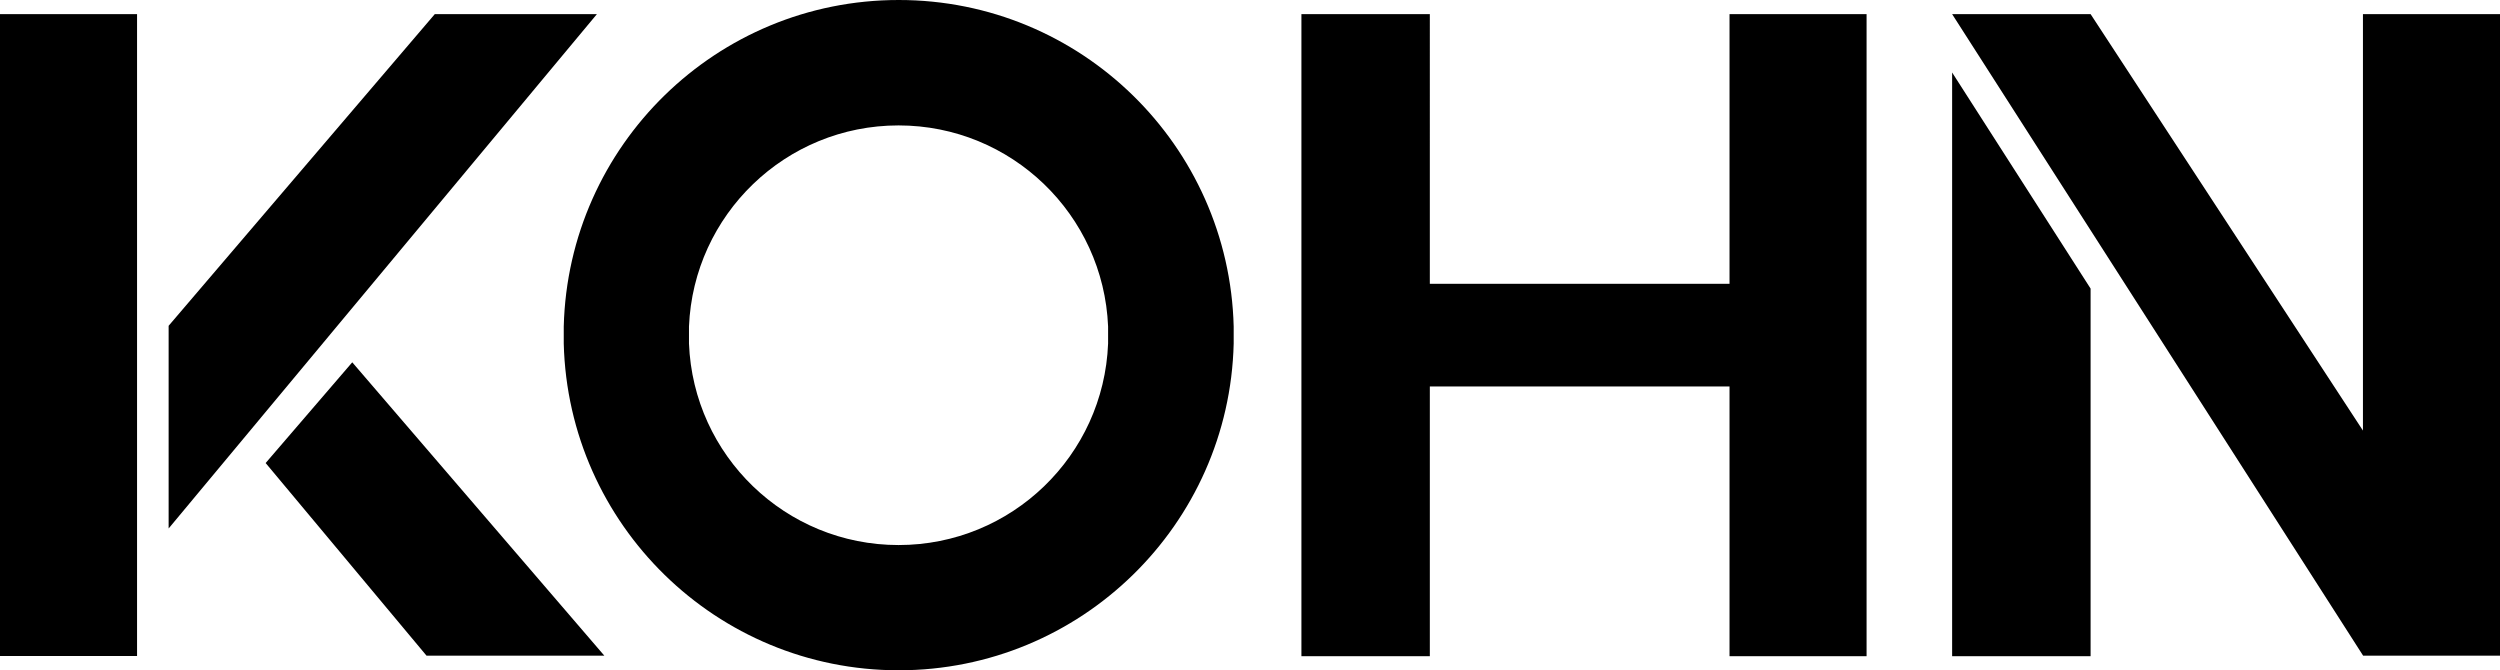
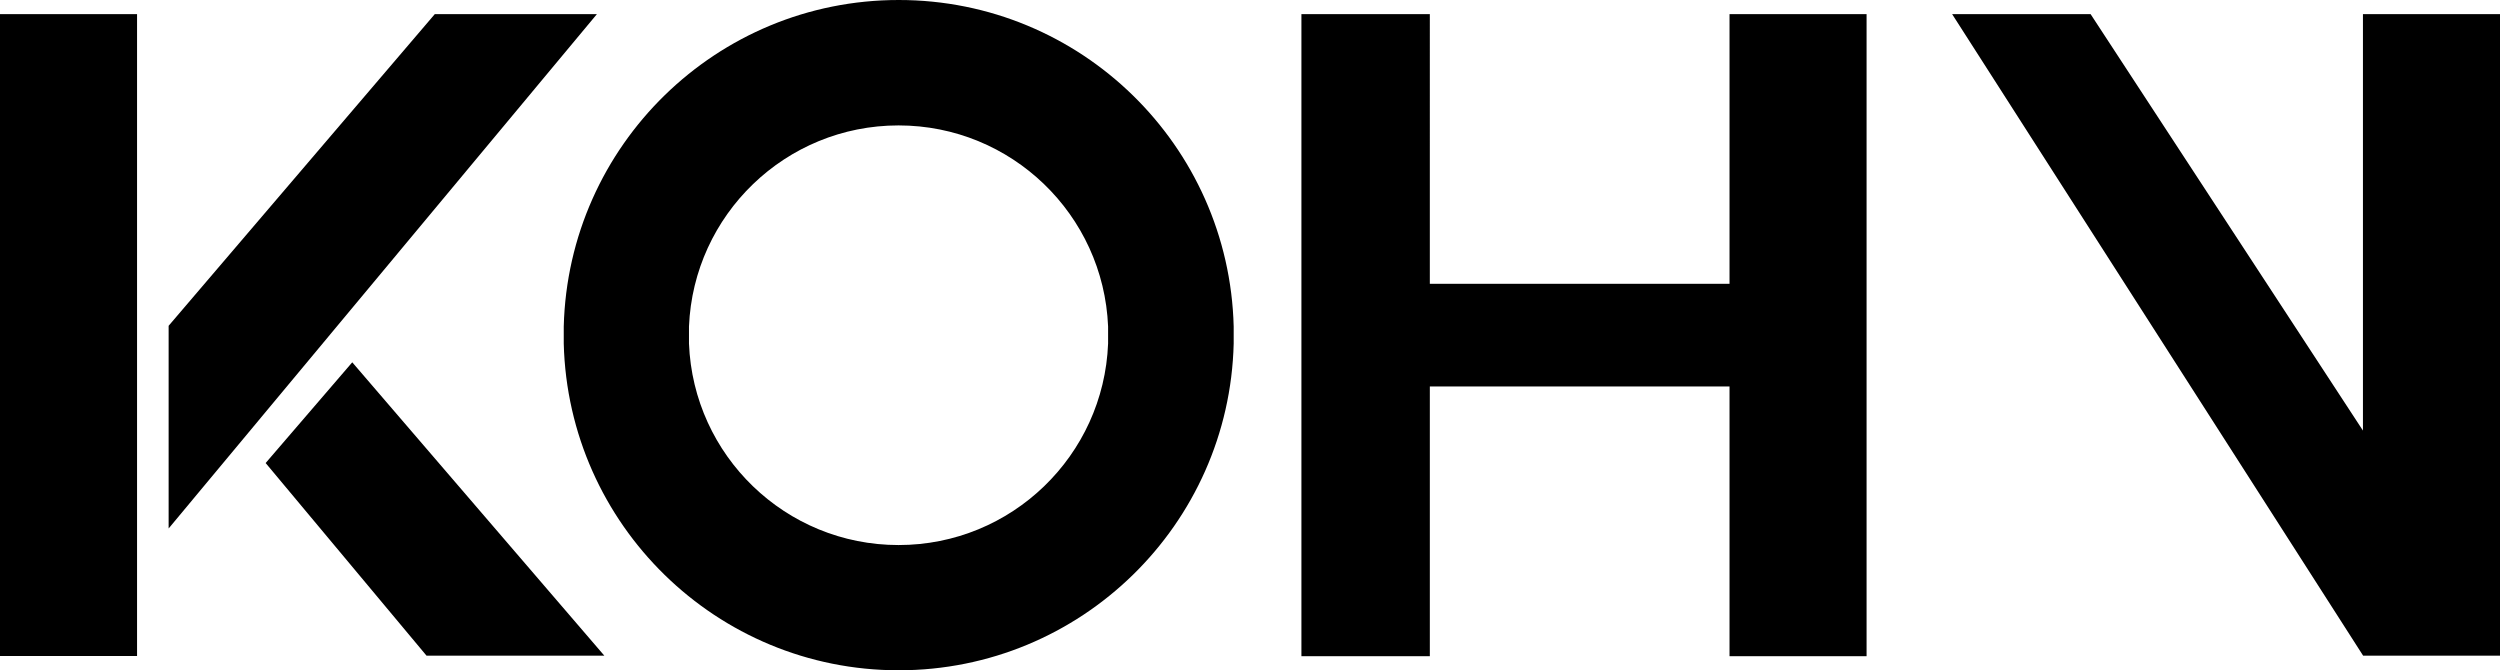
<svg xmlns="http://www.w3.org/2000/svg" id="Ebene_2" data-name="Ebene 2" viewBox="0 0 141.73 38">
  <defs>
    <style>
      .cls-1 {
        fill-rule: evenodd;
      }
    </style>
  </defs>
  <g id="Ebene_1-2" data-name="Ebene 1">
    <g>
      <path class="cls-1" d="M24.18,37.17l-9.12-10.92,4.91-5.71,14.29,16.63h-10.08ZM7.77.8H0v36.39h7.77V.8h0ZM98.05,16.09h-16.99V.8h-7.28v36.4h7.28v-15.29h16.99v15.29h7.77V.8h-7.77v15.29ZM141.73.8h-7.77v23.61L118.52.8h-7.85l23.3,36.37h7.77V.8ZM31.96,19.48v-.97c.26-10.27,8.66-18.51,18.99-18.51s18.73,8.24,18.99,18.51v.97c-.25,10.27-8.66,18.52-18.99,18.52s-18.73-8.25-18.99-18.52M39.06,19.48c.25,6.35,5.47,11.42,11.88,11.42s11.63-5.07,11.88-11.42v-.97c-.26-6.34-5.48-11.4-11.88-11.4s-11.62,5.06-11.88,11.4v.97Z" />
-       <polygon class="cls-1" points="110.67 37.2 118.52 37.2 118.52 16.36 110.67 4.11 110.67 37.2" />
      <polygon class="cls-1" points="33.84 .8 9.56 29.96 9.56 18.47 24.65 .8 33.84 .8" />
    </g>
  </g>
</svg>